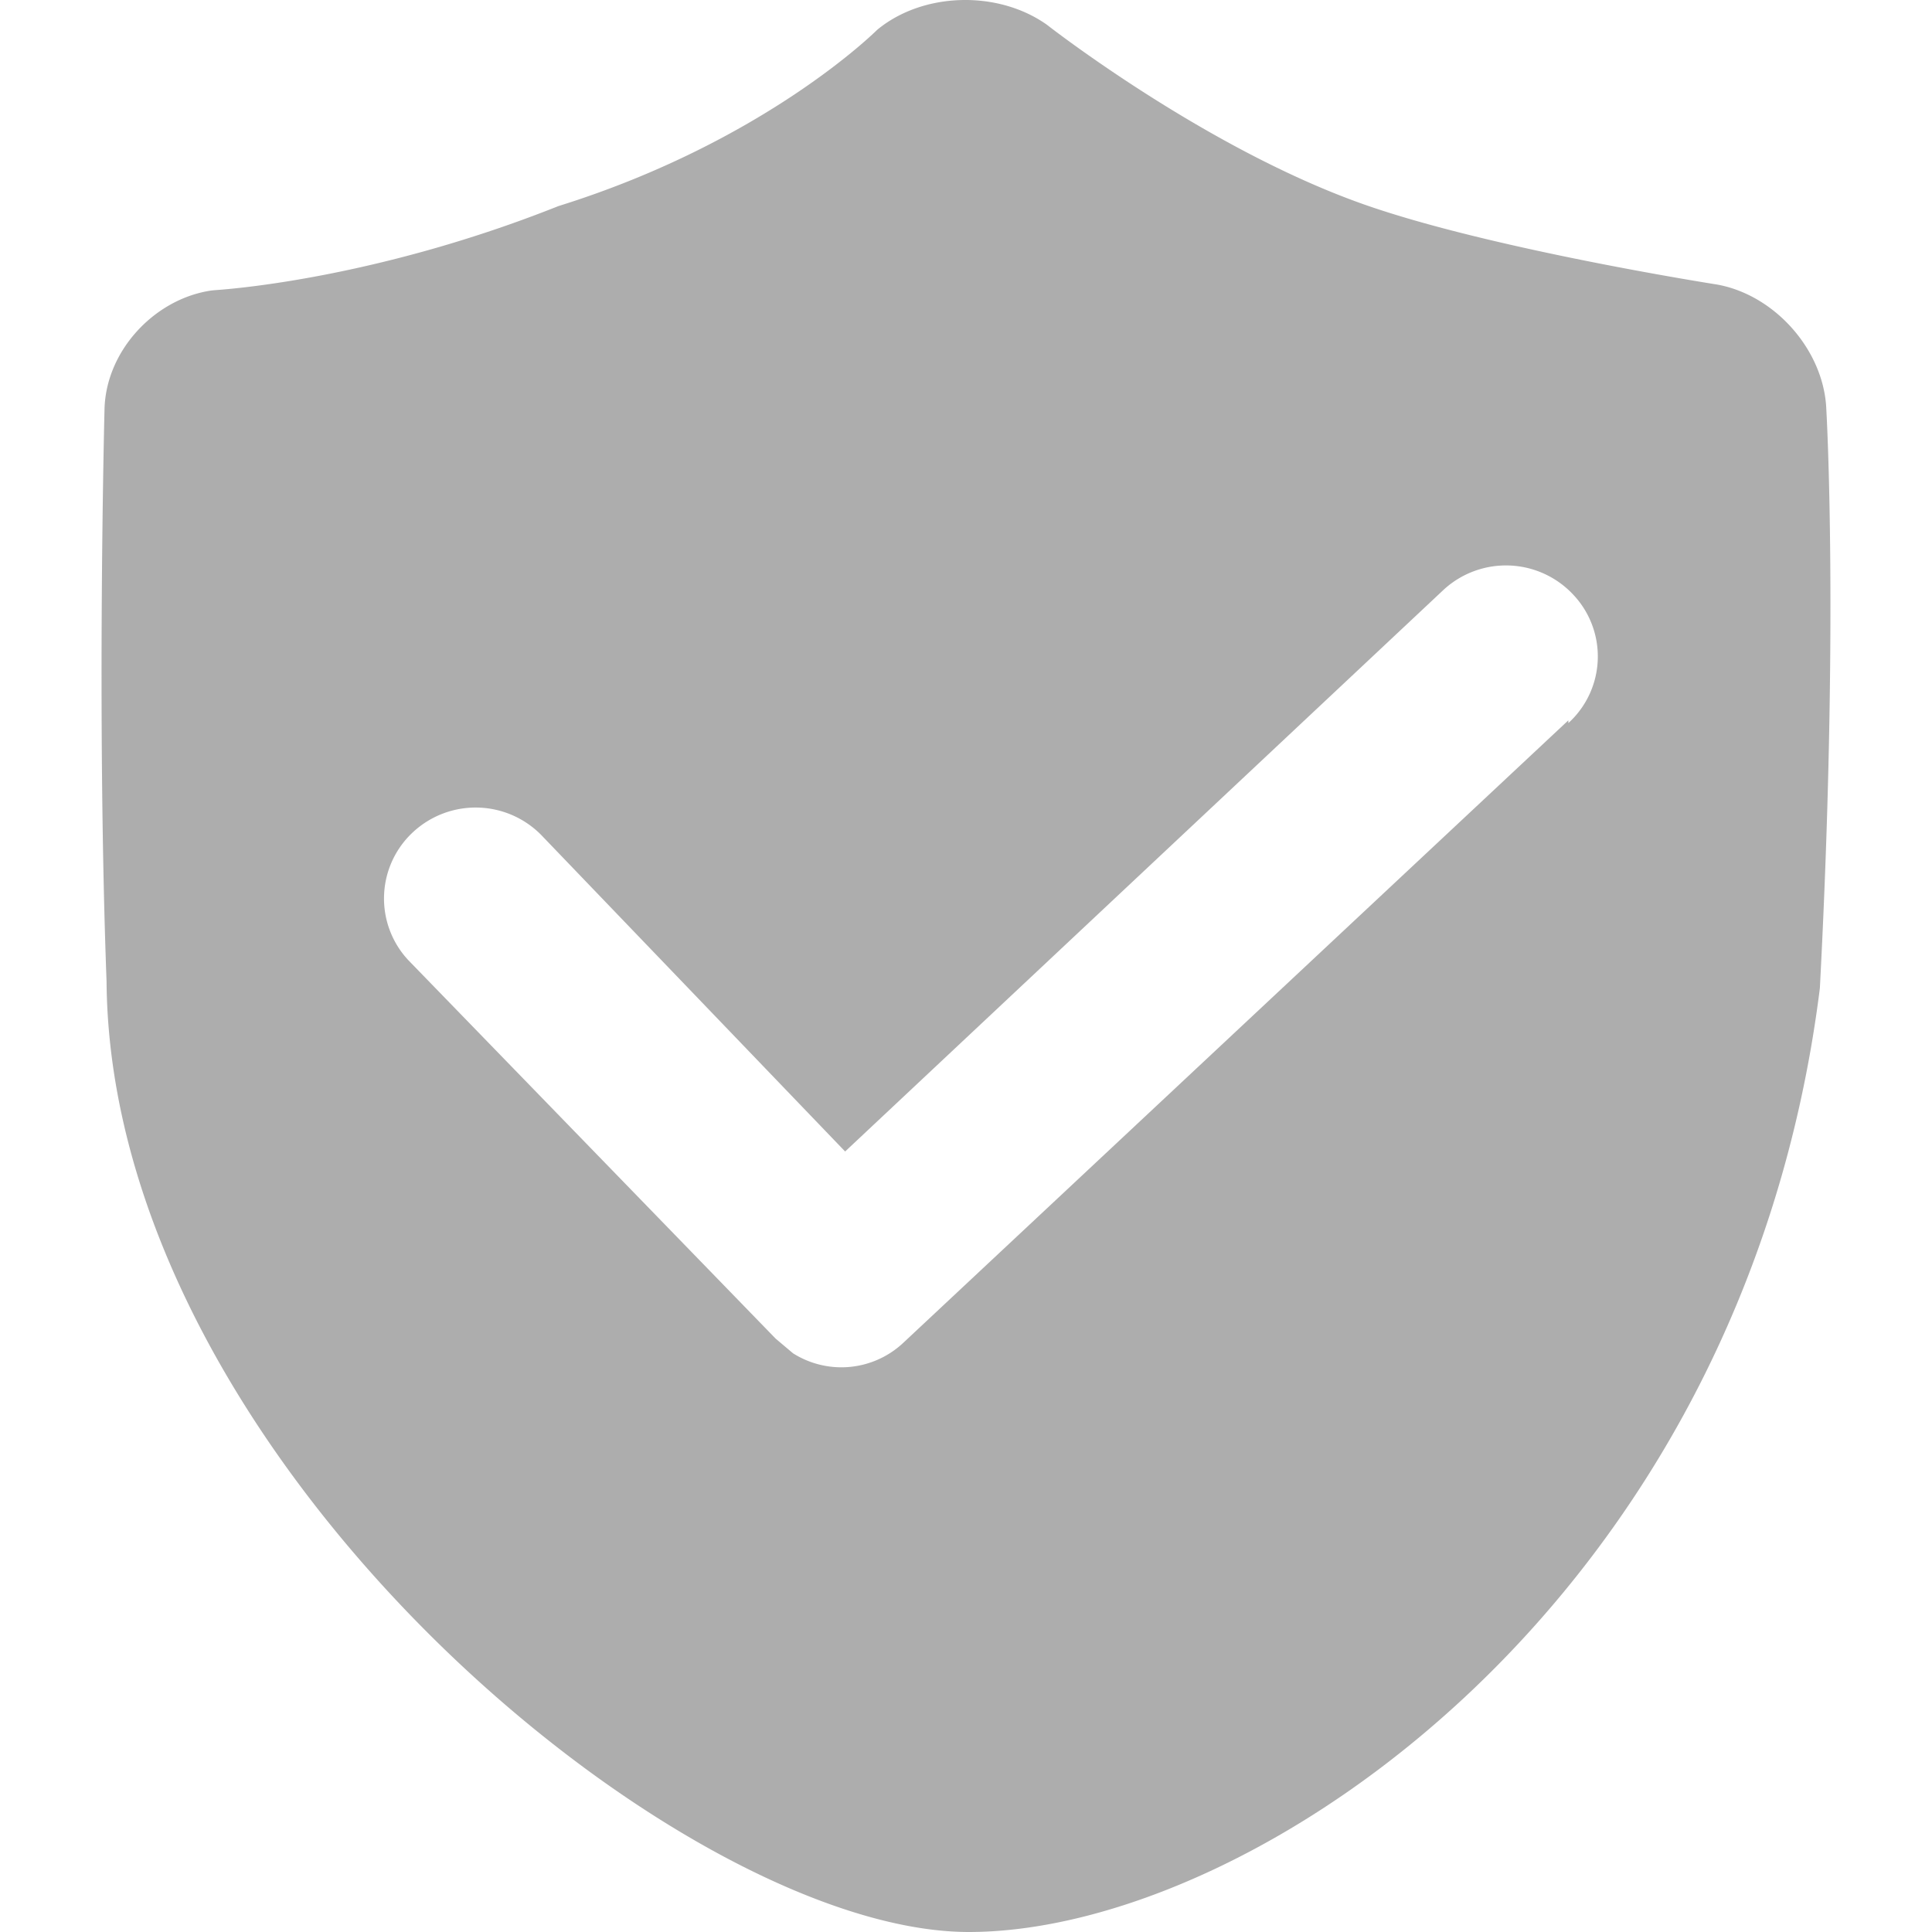
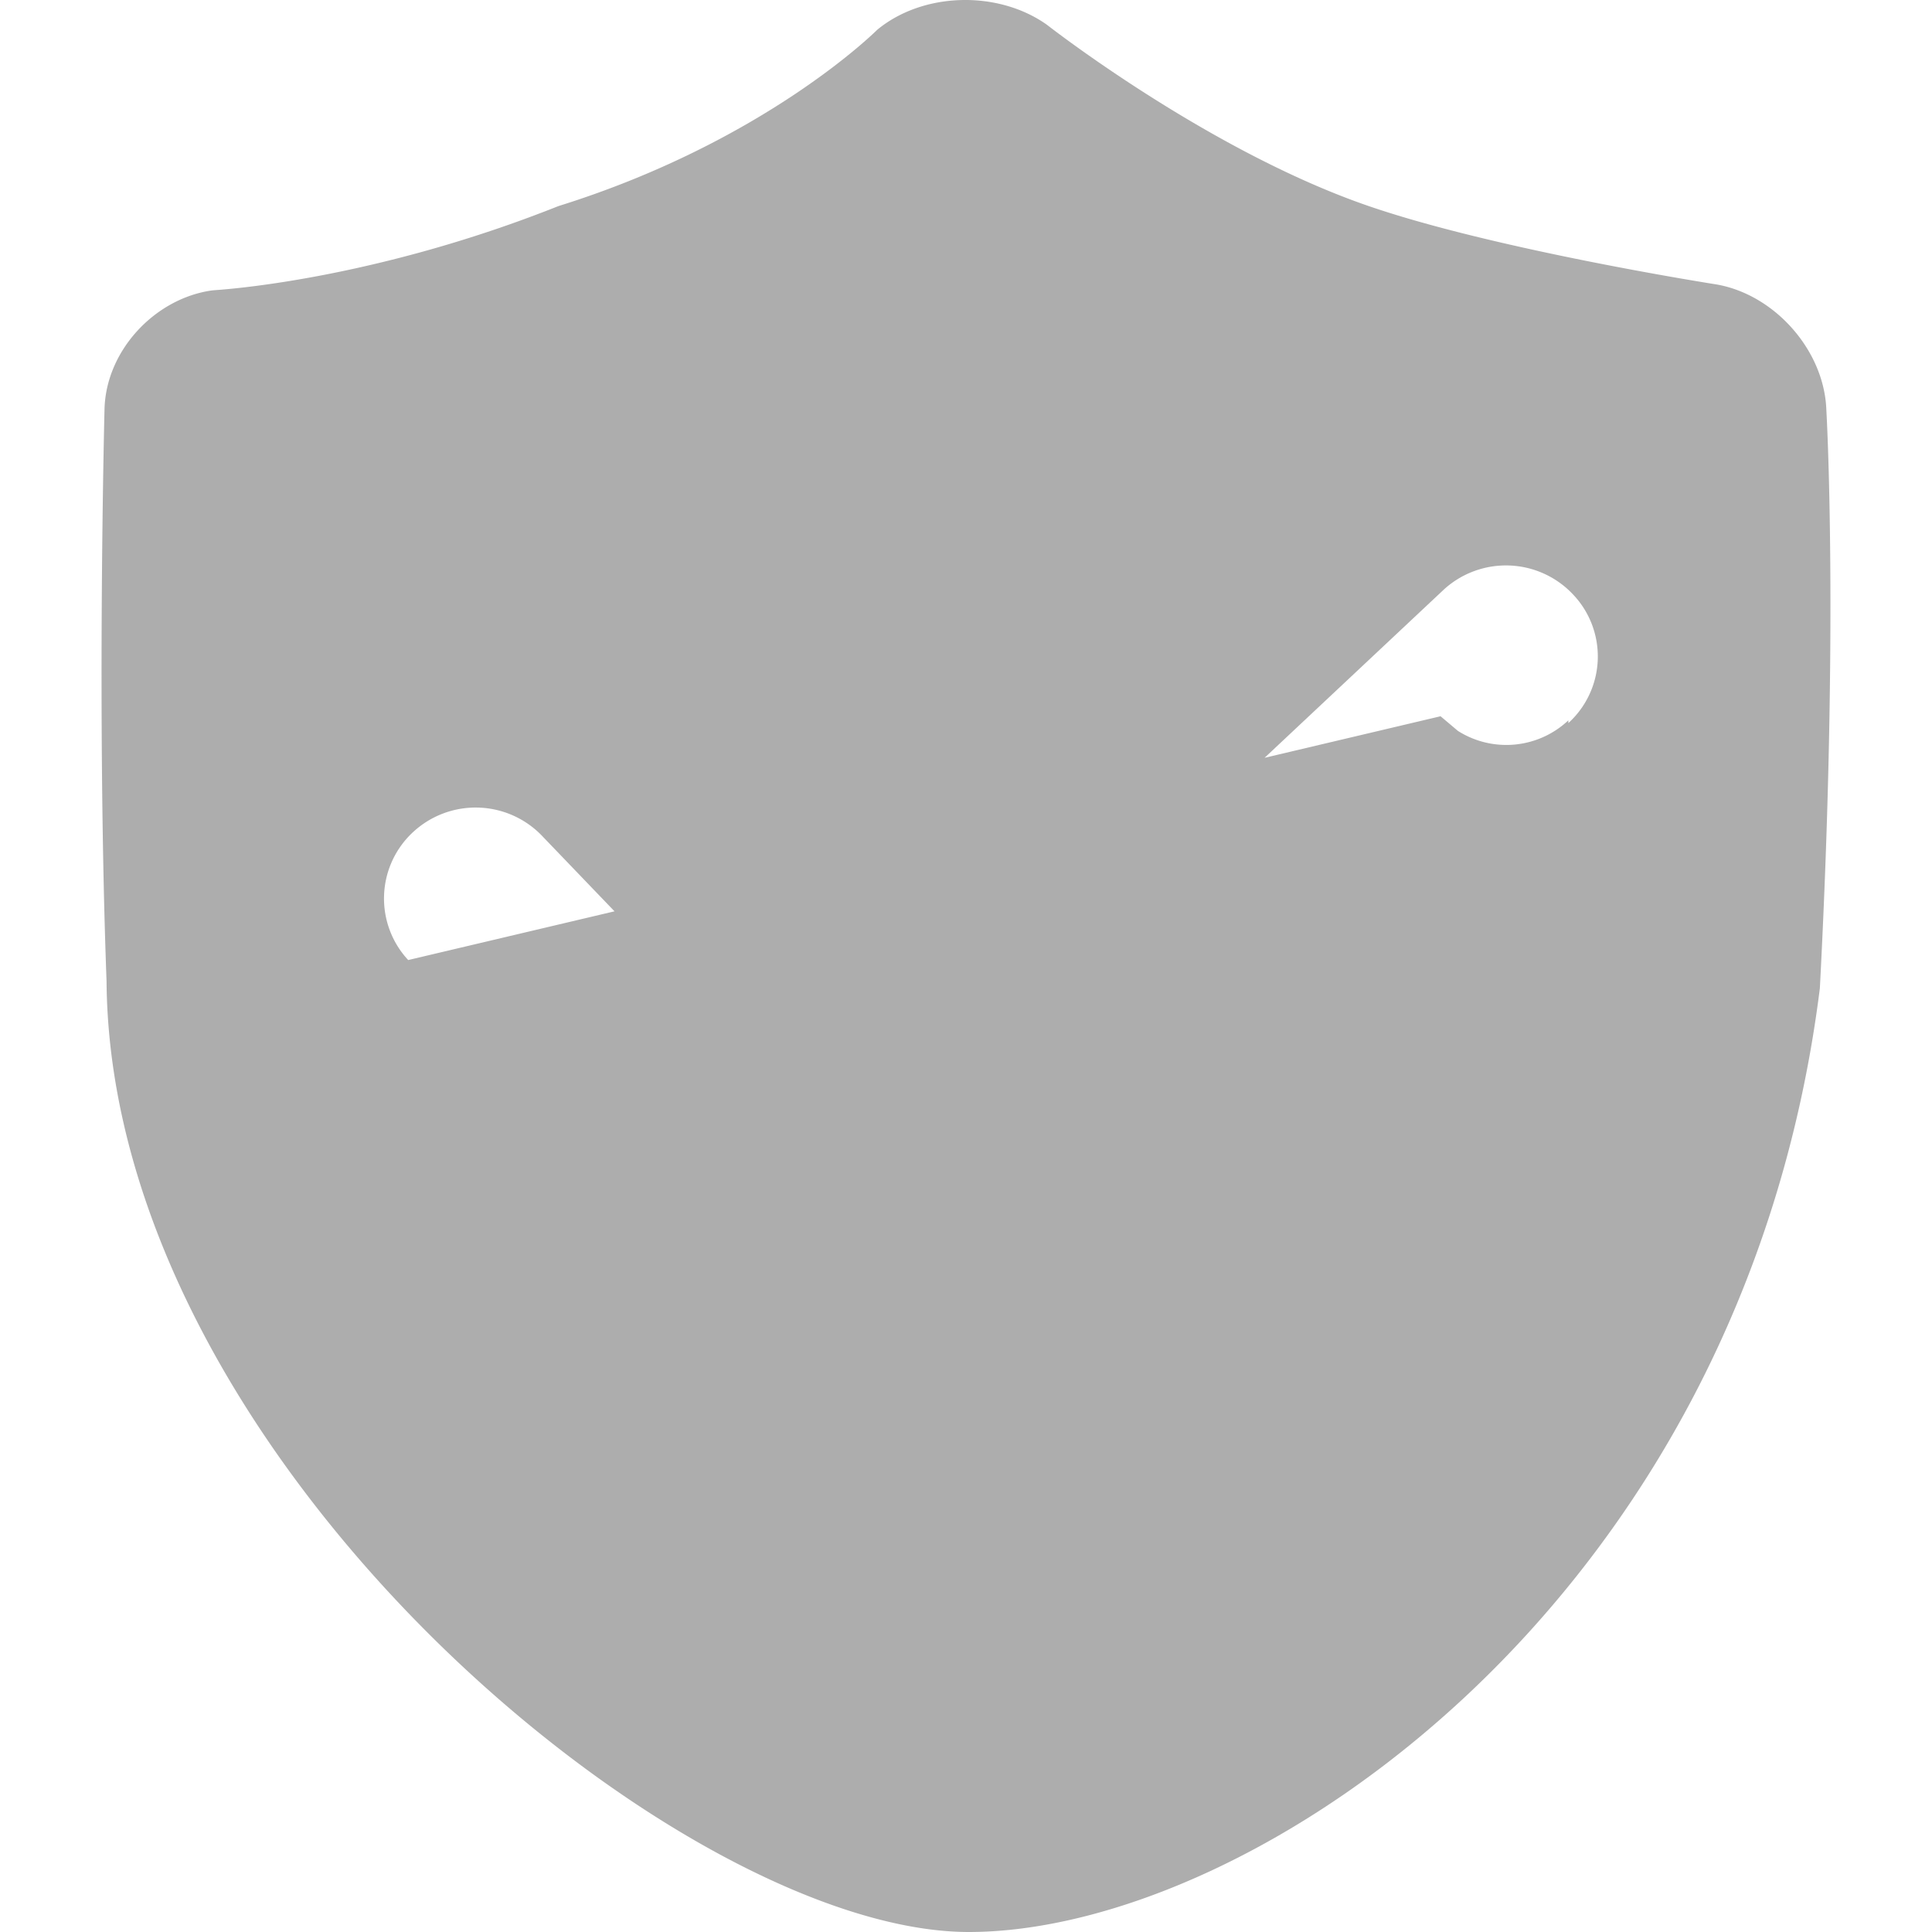
<svg xmlns="http://www.w3.org/2000/svg" t="1687248051824" class="icon" viewBox="0 0 1024 1024" version="1.1" p-id="5749" width="32" height="32">
-   <path d="M968.002 217.238c-1.088-31.427-27.274-61.053-58.175-66.47 0 0-120.104-18.766-187.5-42.637-84.173-29.801-167.458-95.02-167.458-95.02-26.01-18.428-65.757-17.34-89.965 2.715 0 0-58.889 59.064-168.896 93.393-93.218 37.095-169.297 43.675-181.332 44.514-1.176 0.088-2.34 0.188-3.503 0.375-29.913 4.829-55.248 32.341-55.786 63.142 0 0-4.154 161.315 1.088 302.938 1.989 253.445 304.201 503.812 457.021 503.812 150.293 0 410.243-174.501 451.066-500.196 10.121-193.105 3.44-306.516 3.44-306.516zM831.258 383.245v-1.451L478.828 711.654a47.942 47.942 0 0 1-58.526 5.605l-9.208-7.769L216.35 508.841a47.917 47.917 0 0 1 2.89-68.097 48.792 48.792 0 0 1 68.647 2.89l160.051 166.682L765.326 312.421a48.792 48.792 0 0 1 68.647 2.89 47.704 47.704 0 0 1-2.715 67.934z m0 0" p-id="5750" fill="#adadad" />
+   <path d="M968.002 217.238c-1.088-31.427-27.274-61.053-58.175-66.47 0 0-120.104-18.766-187.5-42.637-84.173-29.801-167.458-95.02-167.458-95.02-26.01-18.428-65.757-17.34-89.965 2.715 0 0-58.889 59.064-168.896 93.393-93.218 37.095-169.297 43.675-181.332 44.514-1.176 0.088-2.34 0.188-3.503 0.375-29.913 4.829-55.248 32.341-55.786 63.142 0 0-4.154 161.315 1.088 302.938 1.989 253.445 304.201 503.812 457.021 503.812 150.293 0 410.243-174.501 451.066-500.196 10.121-193.105 3.44-306.516 3.44-306.516zM831.258 383.245v-1.451a47.942 47.942 0 0 1-58.526 5.605l-9.208-7.769L216.35 508.841a47.917 47.917 0 0 1 2.89-68.097 48.792 48.792 0 0 1 68.647 2.89l160.051 166.682L765.326 312.421a48.792 48.792 0 0 1 68.647 2.89 47.704 47.704 0 0 1-2.715 67.934z m0 0" p-id="5750" fill="#adadad" />
</svg>